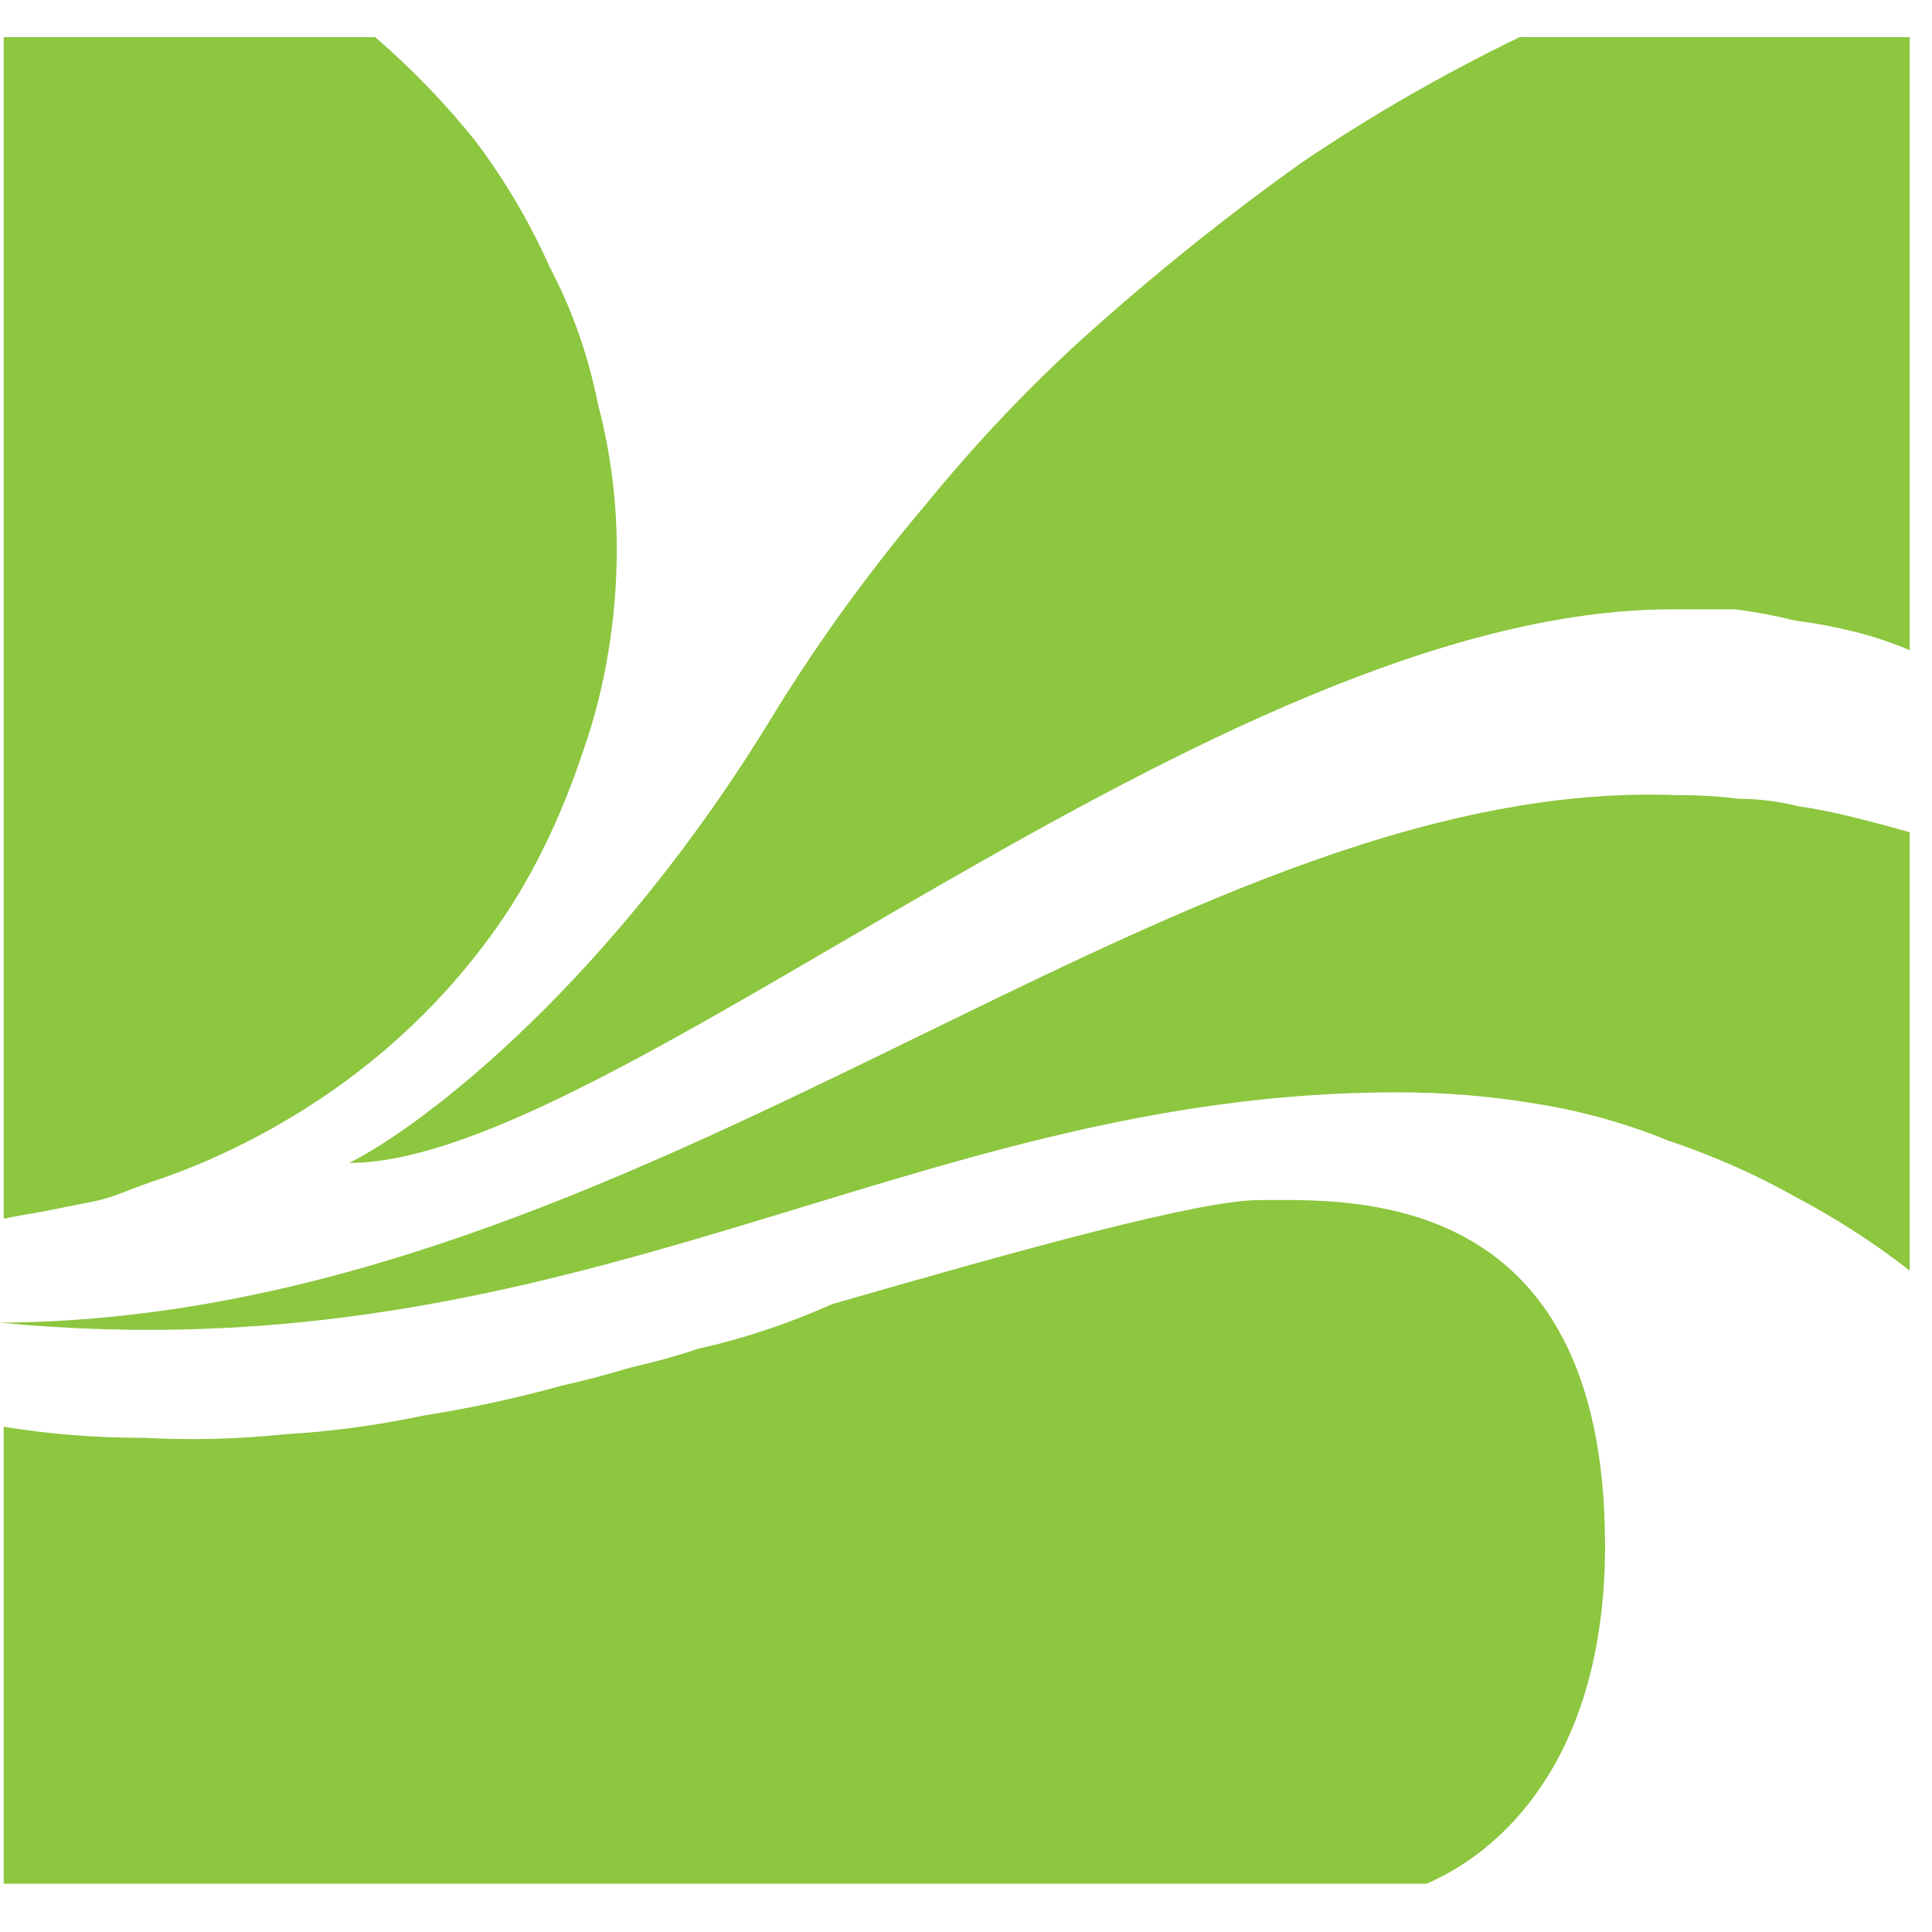
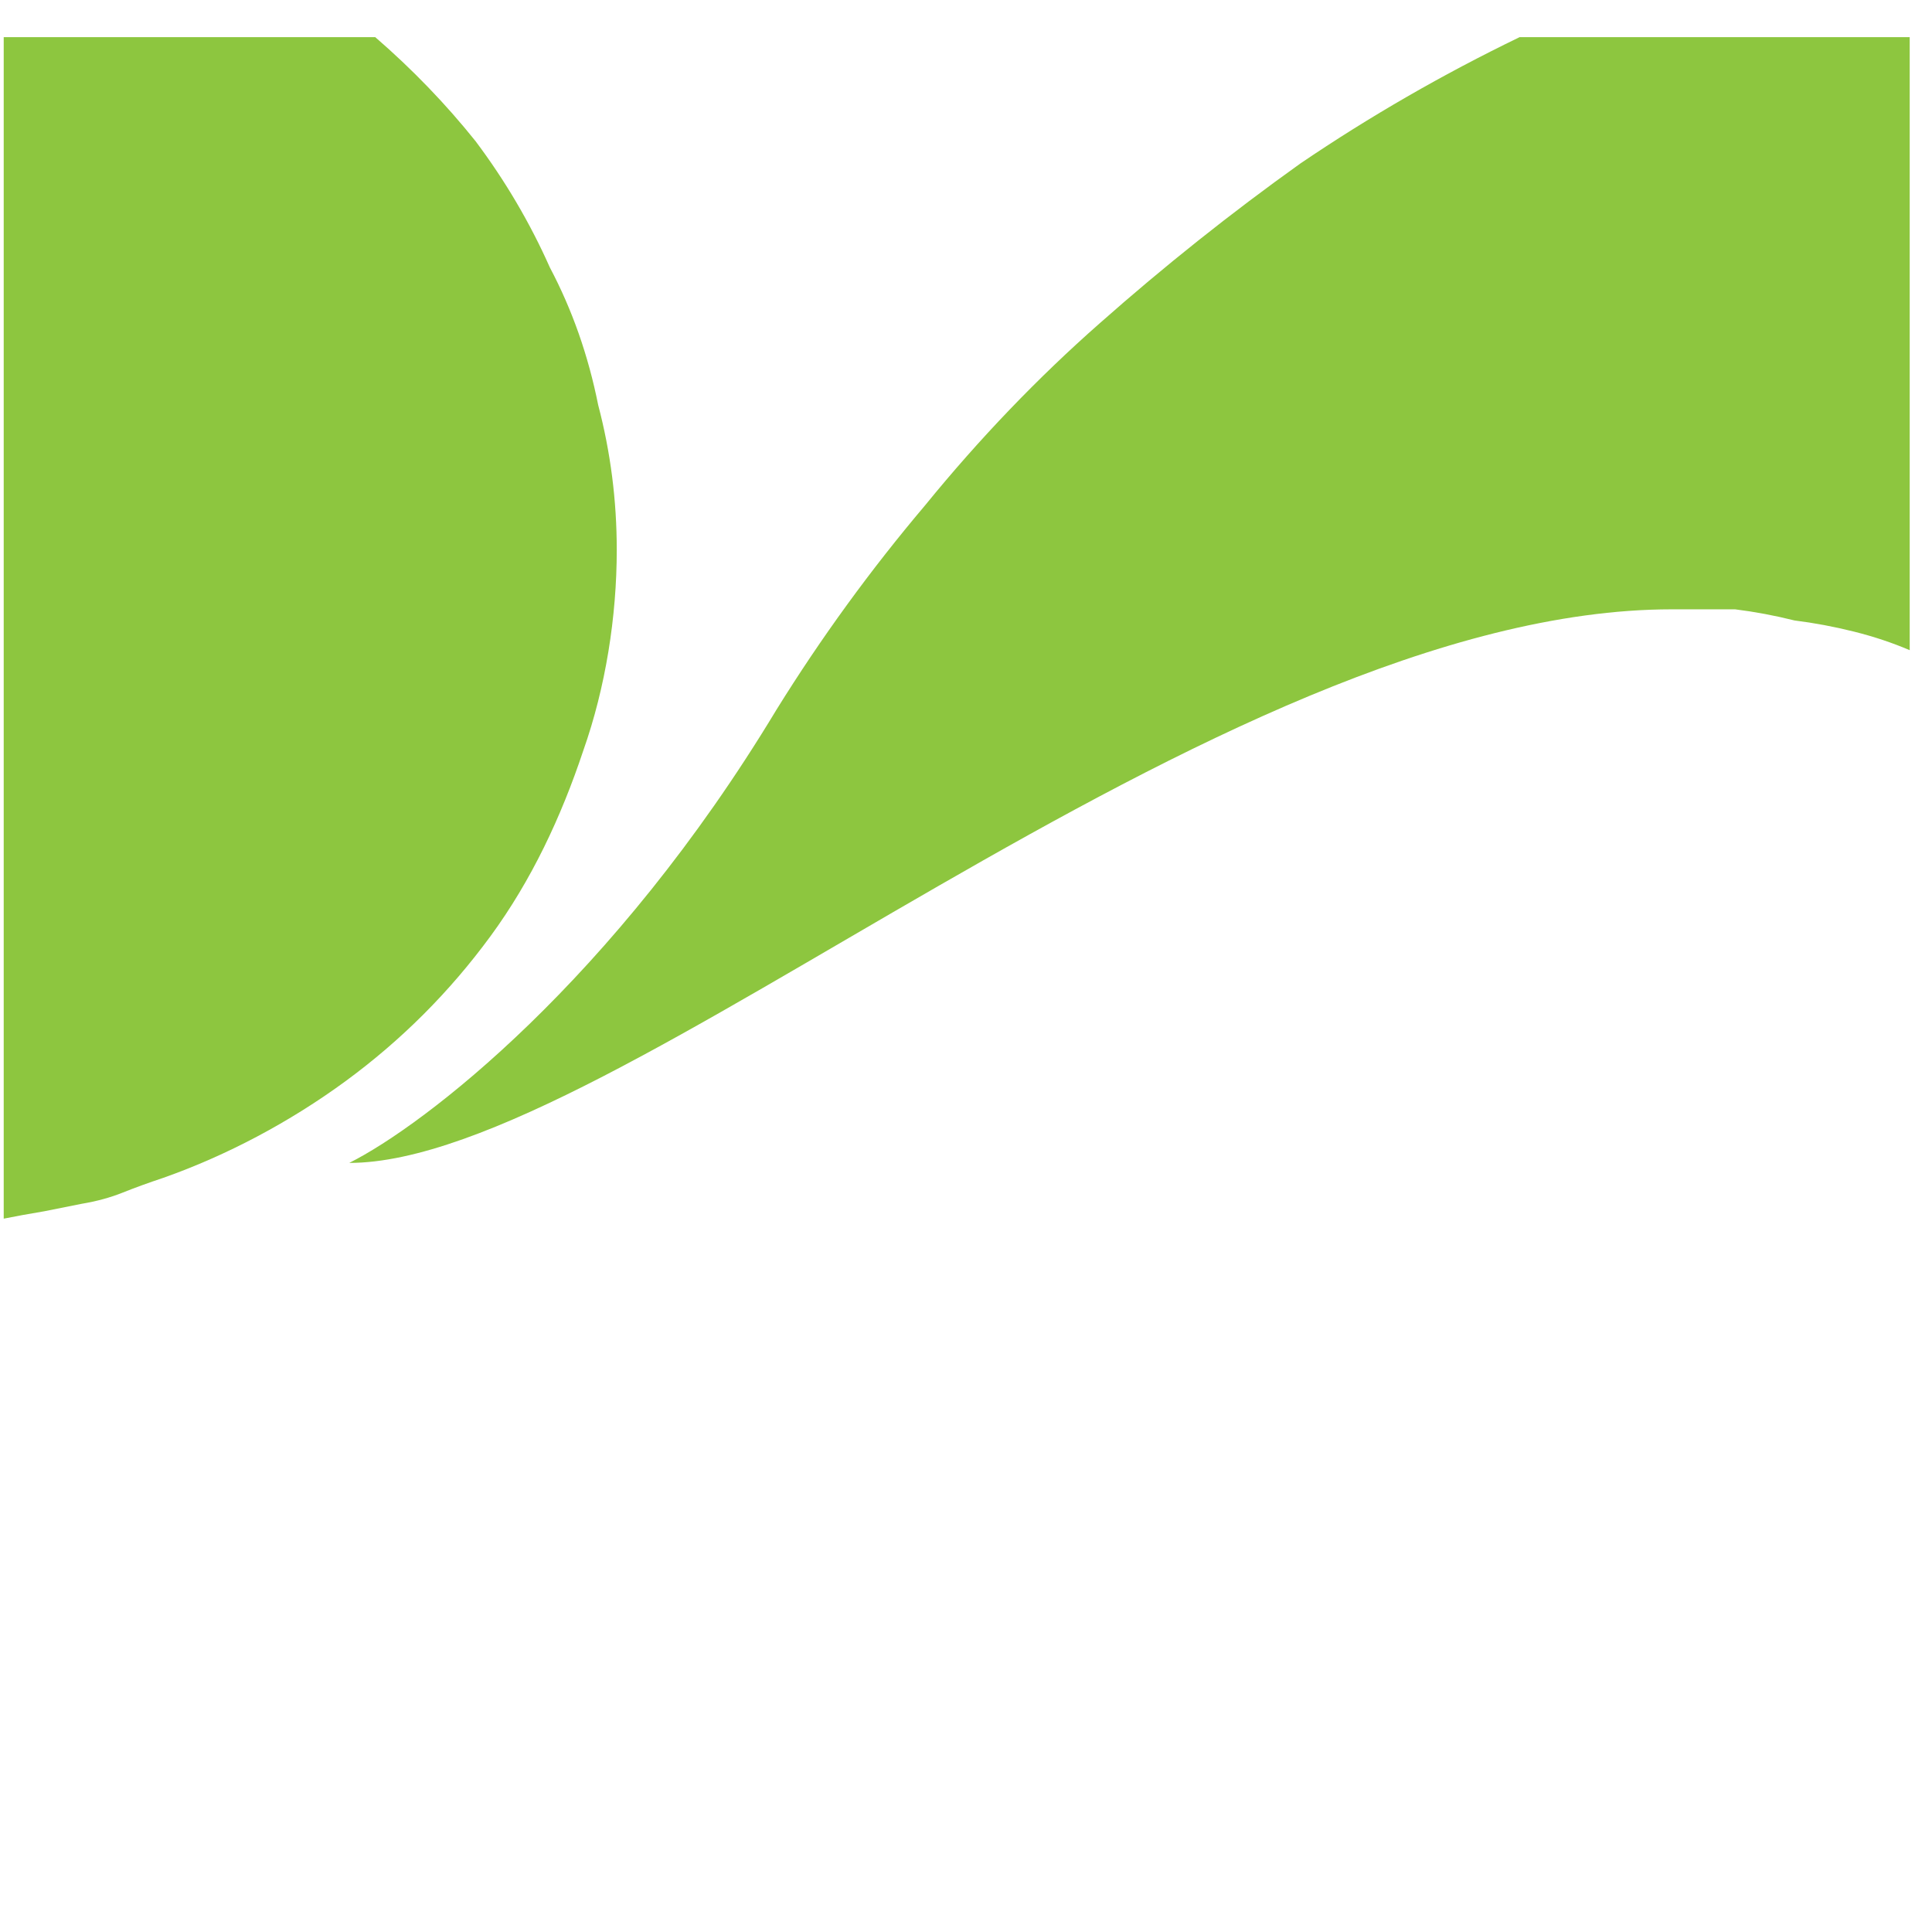
<svg xmlns="http://www.w3.org/2000/svg" version="1.2" viewBox="0 0 52 52">
  <title>AirMP_couleur-svg</title>
  <style>
		.s0 { fill: #8dc63f } 
		.s1 { fill: #636466 } 
		.s2 { fill: #939598 } 
	</style>
-   <path id="Tracé_1" class="s0" d="m43.2 41.6c0-9.7-6.9-9.3-9.3-9.3-1.6 0-6.3 1.3-11.5 2.8q-0.9 0.4-1.8 0.7-0.9 0.3-1.8 0.5-0.9 0.3-1.8 0.5-1 0.3-1.9 0.5-1.8 0.5-3.7 0.8-1.9 0.4-3.7 0.5-1.9 0.2-3.8 0.1-2 0-3.8-0.3v12.3h38.3c2.3-1 4.8-3.7 4.8-9.1z" />
-   <path id="Tracé_2" class="s0" d="m45.2 21.4h-0.1c-13.7-0.5-27.7 14.1-45.1 14.2 15.6 1.5 24.4-6.2 37.6-6.2q1.9 0 3.7 0.3 1.9 0.3 3.6 1 1.8 0.6 3.4 1.5 1.7 0.9 3.1 2v-11.8q-0.7-0.2-1.5-0.4-0.8-0.2-1.5-0.3-0.8-0.2-1.6-0.2-0.8-0.1-1.6-0.1z" />
  <path id="Tracé_3" class="s0" d="m4.4 31.7c1.7-0.6 3.4-1.5 4.9-2.6 1.5-1.1 2.8-2.4 3.9-3.9 1.1-1.5 1.9-3.2 2.5-5 0.6-1.7 0.9-3.6 0.9-5.4q0-2-0.5-3.9-0.4-2-1.3-3.7-0.8-1.8-2-3.4-1.2-1.5-2.7-2.8h-10v31.8q0.5-0.1 1.1-0.2 0.5-0.1 1-0.2 0.6-0.1 1.1-0.3 0.5-0.2 1.1-0.4z" />
  <path id="Tracé_4" class="s0" d="m40.9 1q-3.1 1.5-5.9 3.4-2.8 2-5.4 4.3-2.5 2.2-4.7 4.9-2.2 2.6-4 5.5c-4.4 7.3-9.5 11.2-11.5 12.2 7.1 0 23.3-14.9 35.6-14.9q0.9 0 1.7 0 0.8 0.1 1.6 0.3 0.8 0.1 1.6 0.3 0.8 0.2 1.5 0.5v-16.5c0 0-10.5 0-10.5 0z" />
</svg>